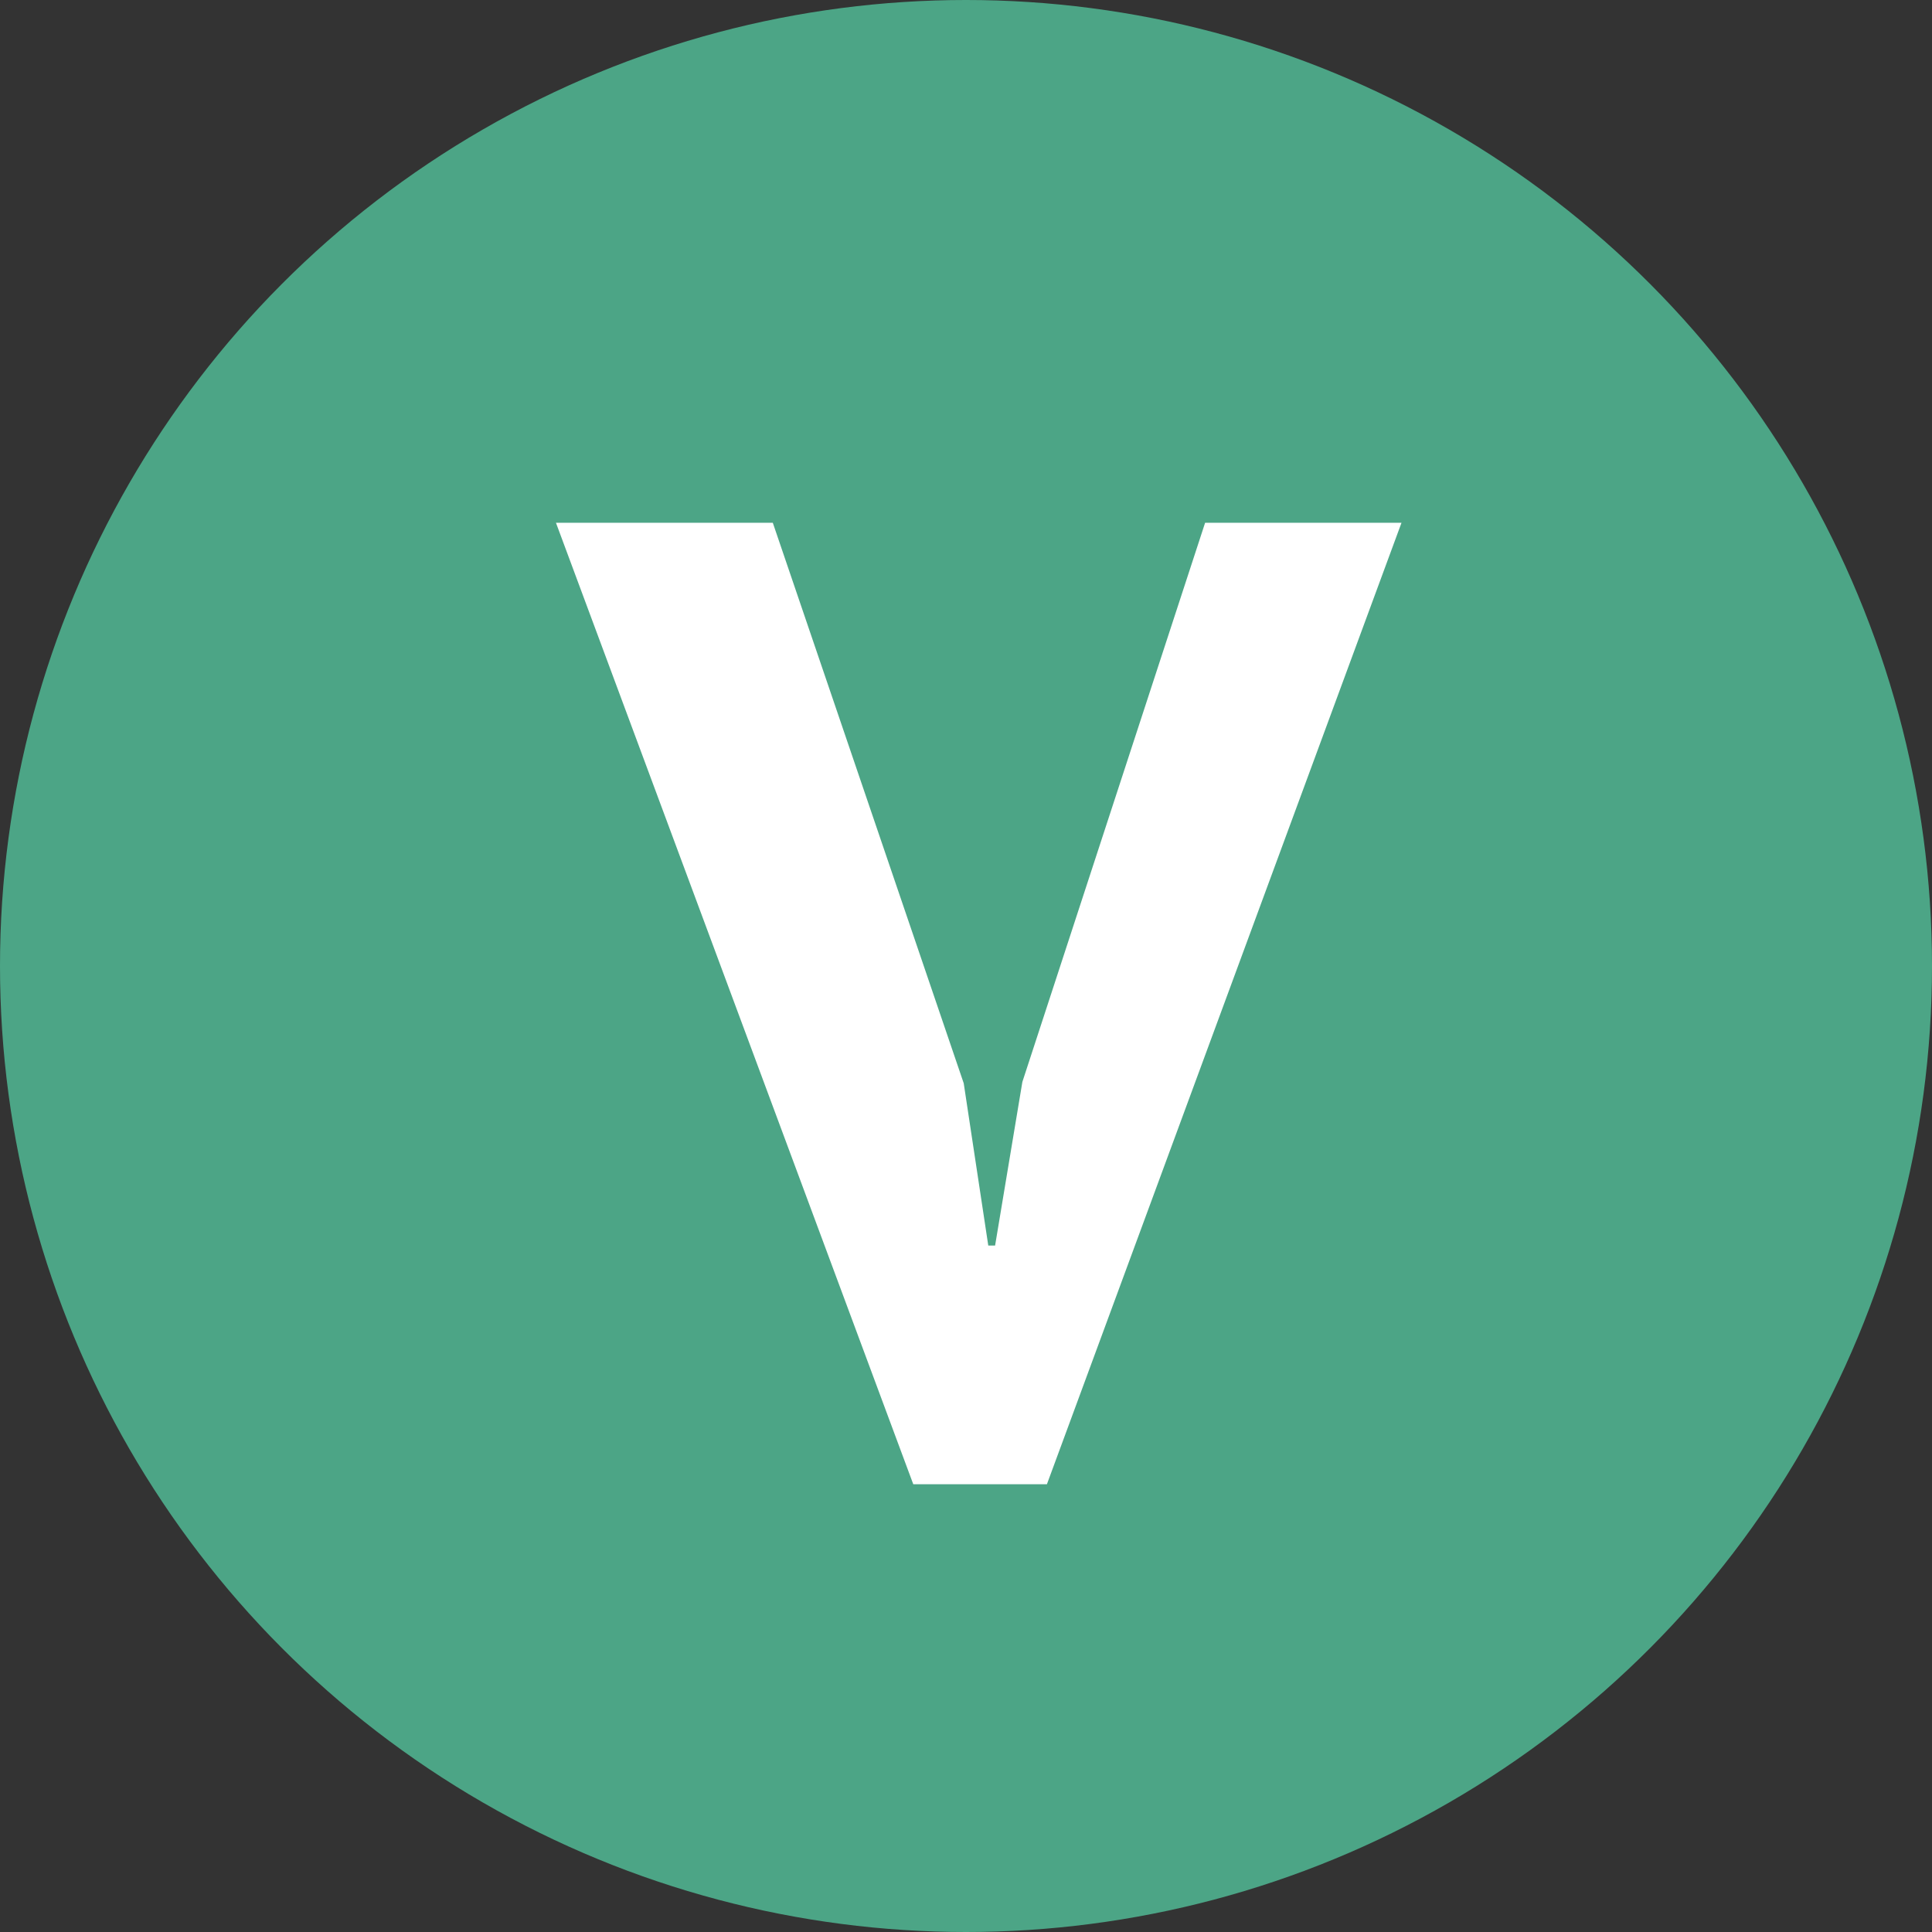
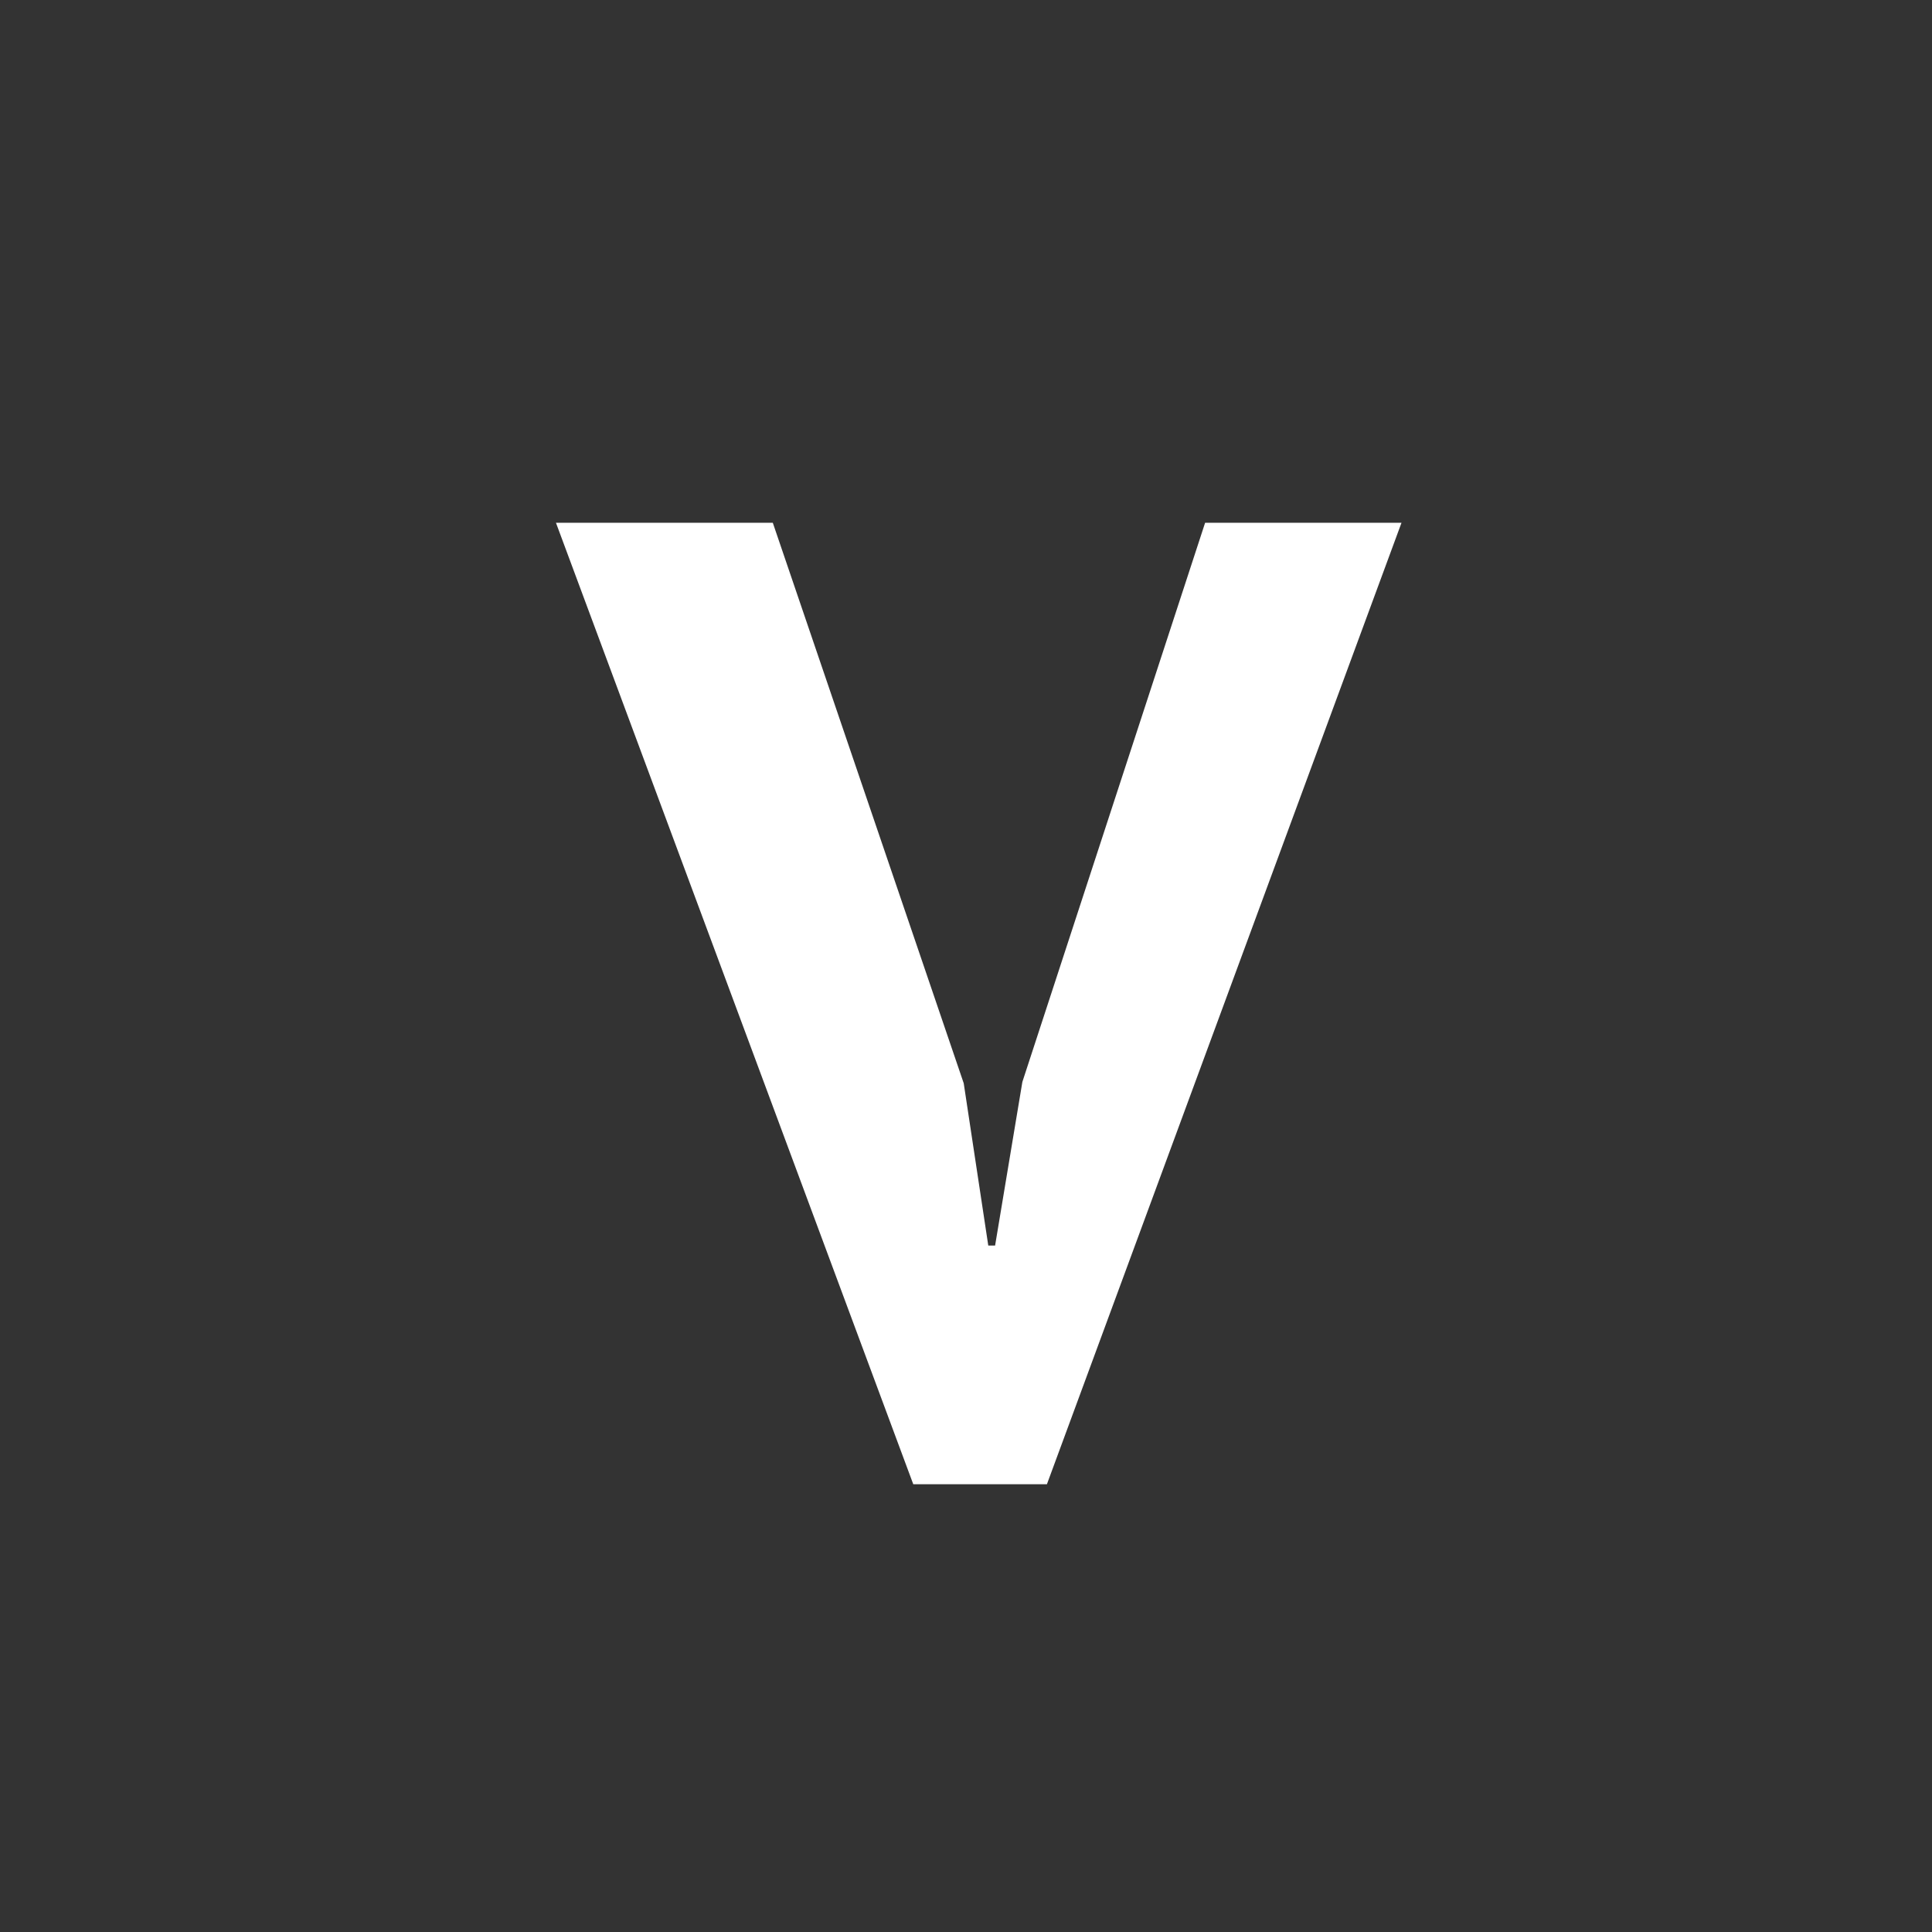
<svg xmlns="http://www.w3.org/2000/svg" width="17px" height="17px" viewBox="0 0 17 17" version="1.1">
  <rect x="0" y="0" width="17" height="17" fill="#333333" stroke="none" />
  <defs />
  <g id="RDC-Website-Desktop" stroke="none" stroke-width="1" fill="none" fill-rule="evenodd">
    <g id="Food-Menu-" transform="translate(-1672, -1543)">
      <g id="Actual-Food-menu" transform="translate(-8, 906)">
        <g id="Diatery-Icons" transform="translate(252, 195)">
          <g id="Veggy-Copy-23" transform="translate(1428, 442)">
-             <circle id="Oval-2" fill="#4ca586" cx="8.5" cy="8.5" r="8.5" />
            <polygon id="V" fill="#FFFFFF" points="8.48 9.532 8.696 10.96 8.756 10.96 8.996 9.52 10.604 4.6 12.332 4.6 9.212 13.06 8.036 13.06 4.892 4.6 6.8 4.6" />
          </g>
        </g>
      </g>
    </g>
  </g>
</svg>